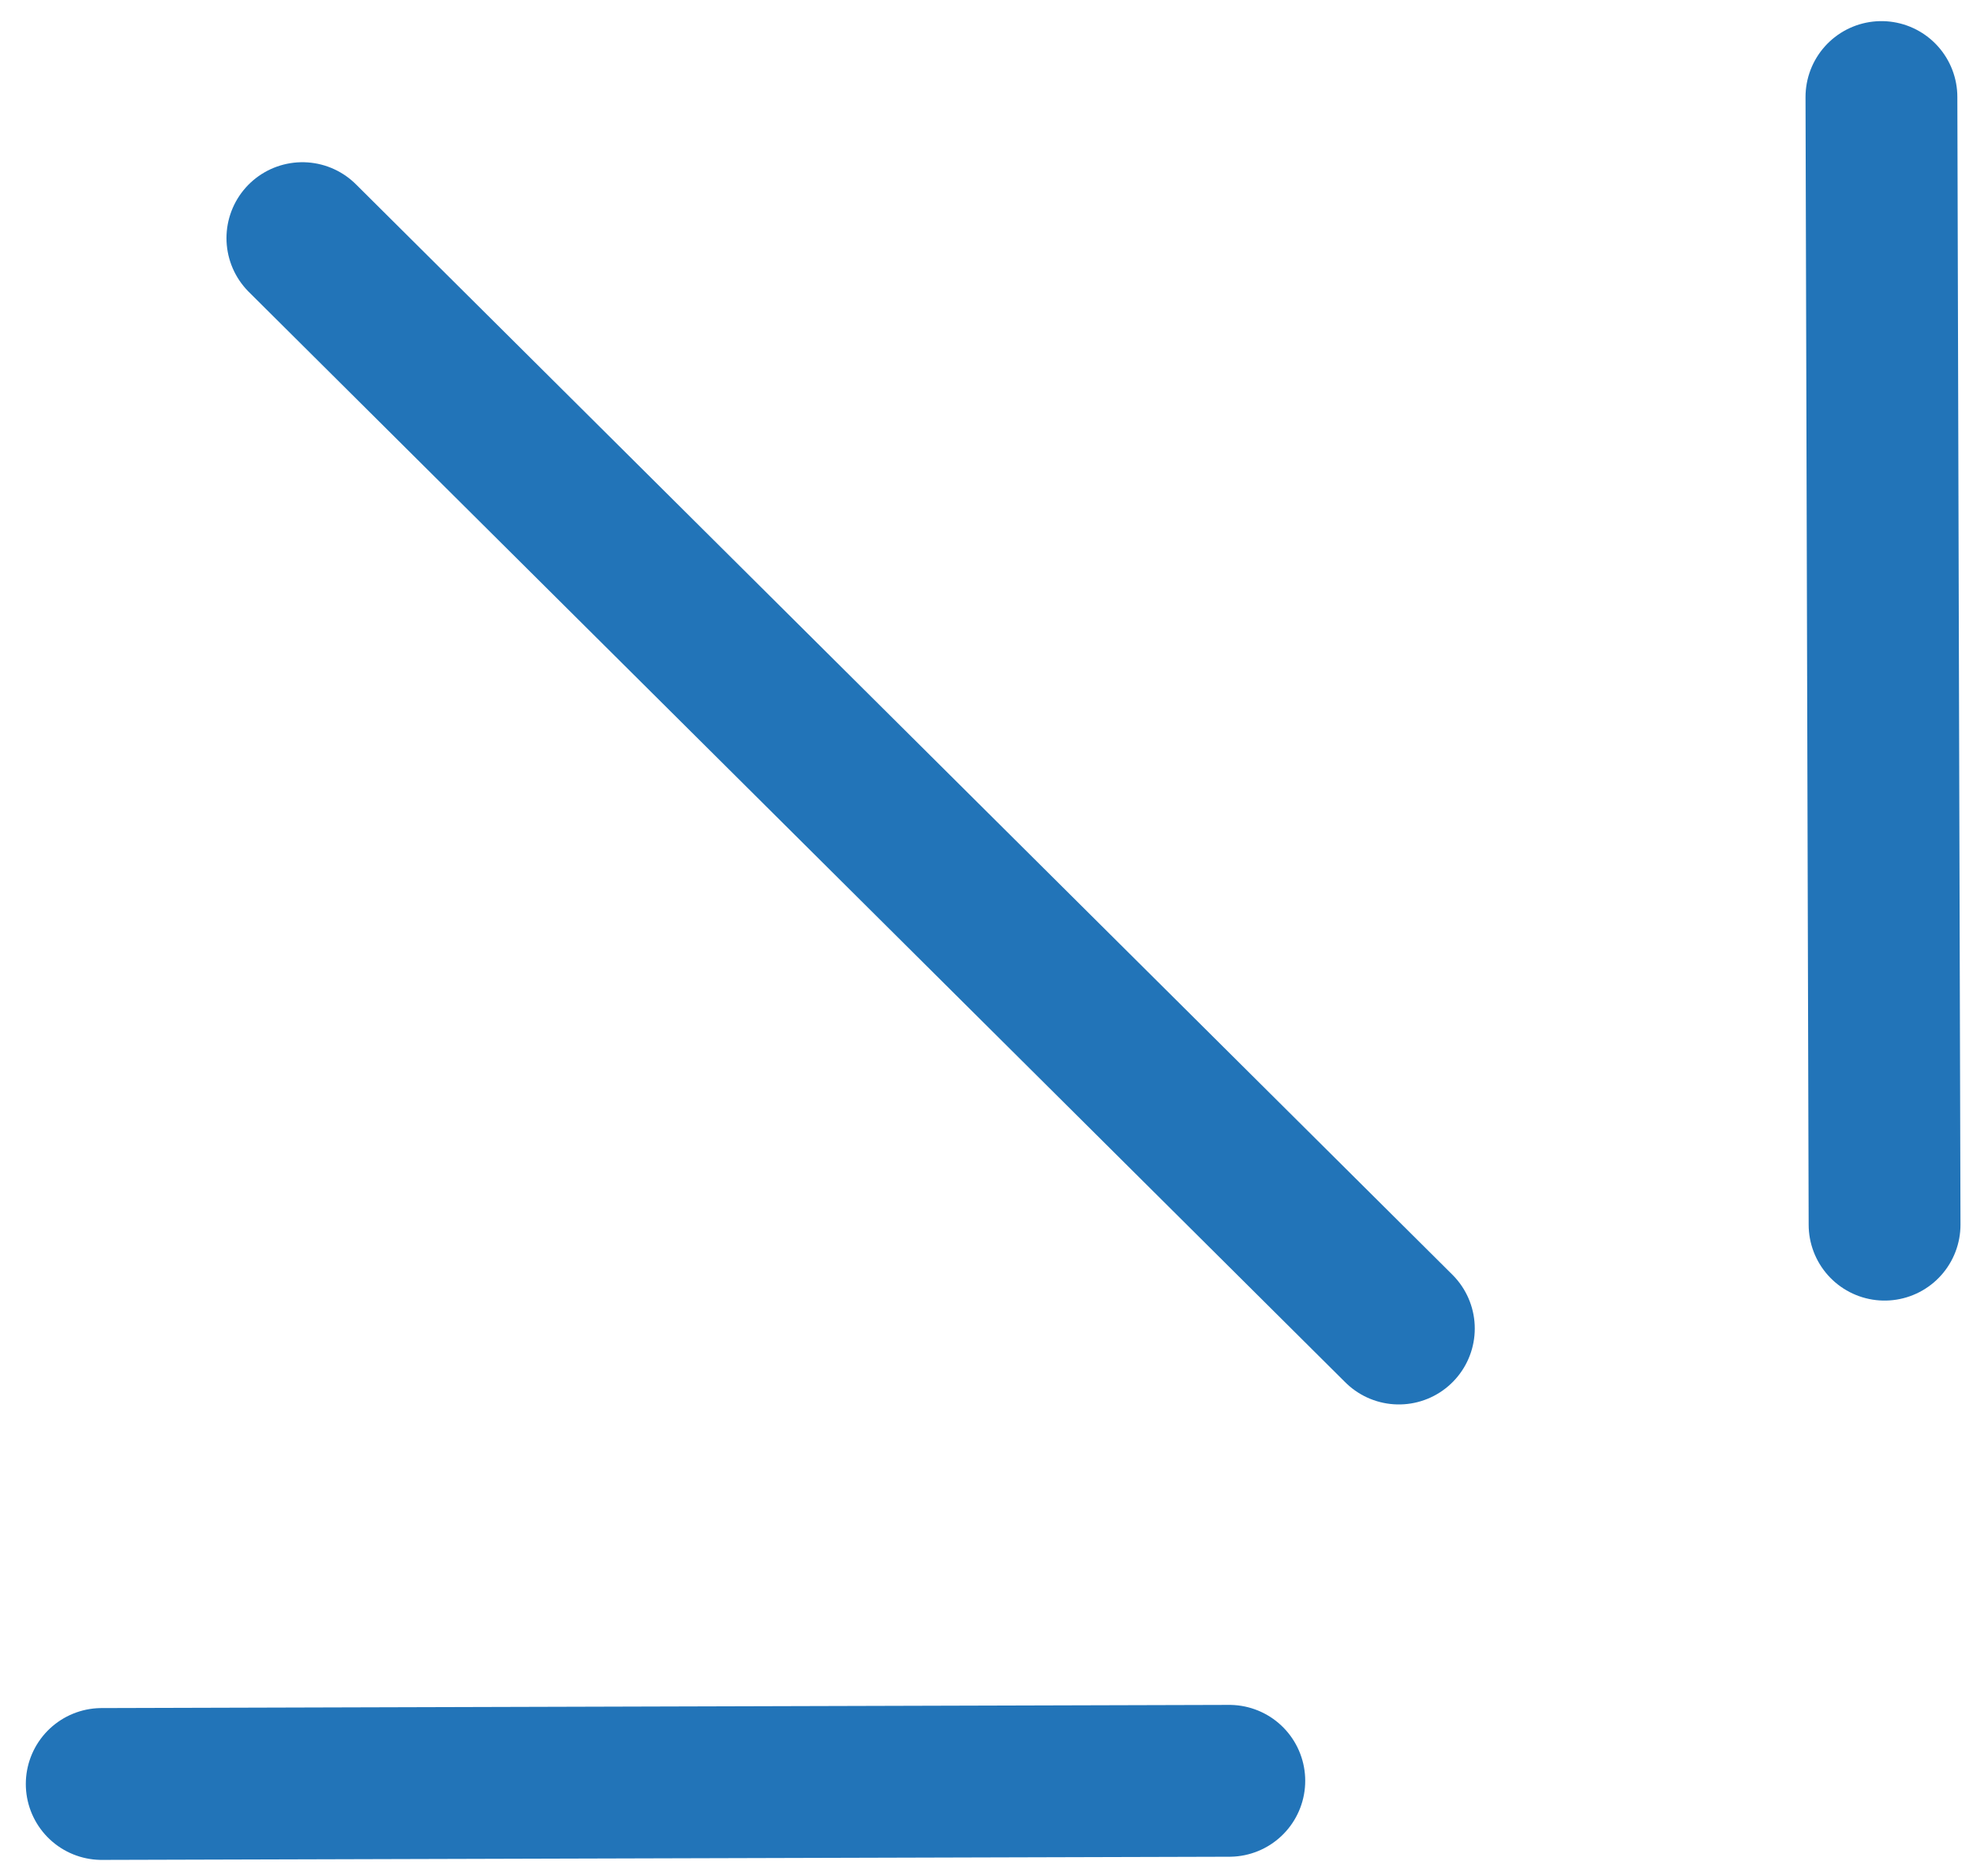
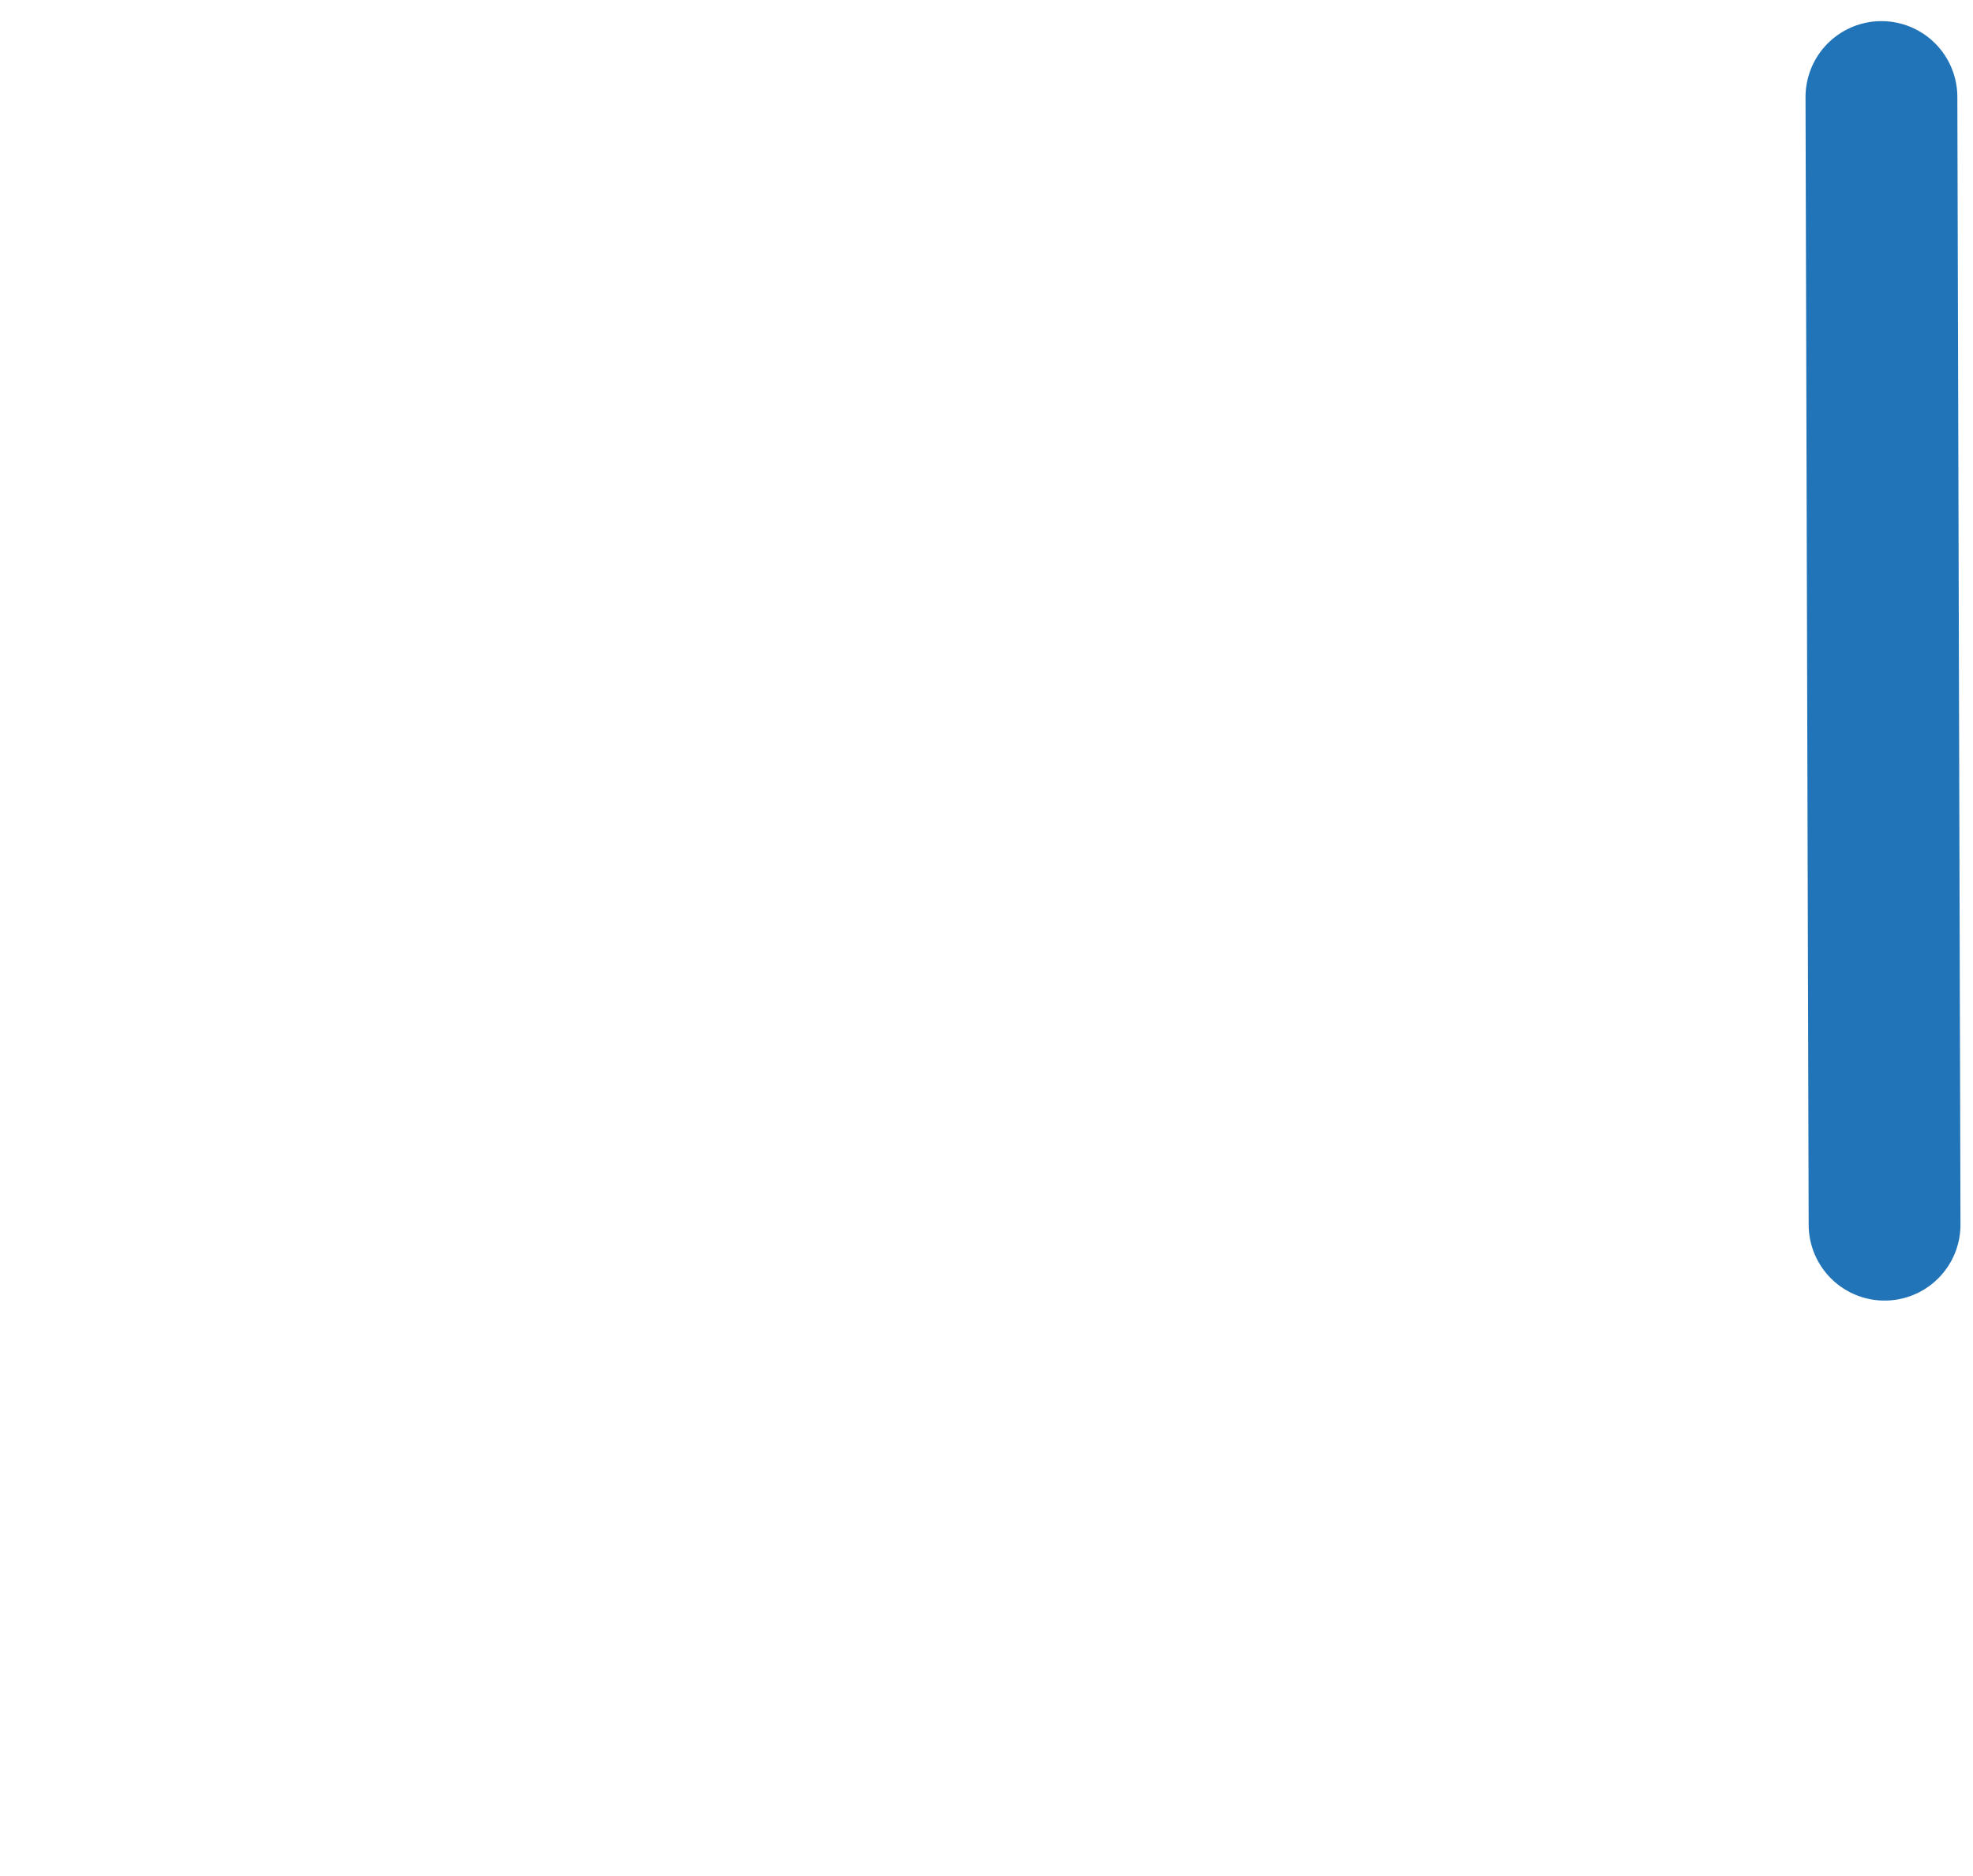
<svg xmlns="http://www.w3.org/2000/svg" width="61" height="58" viewBox="0 0 61 58" fill="none">
-   <path d="M38.007 55.056L3.145 55.154" stroke="#2274B8" stroke-width="4.694" stroke-linecap="round" />
  <path d="M58.266 37.862L58.169 3" stroke="#2274B8" stroke-width="4.694" stroke-linecap="round" />
-   <path d="M43.249 41.073L9.349 7.362" stroke="#2274B8" stroke-width="4.694" stroke-linecap="round" />
</svg>